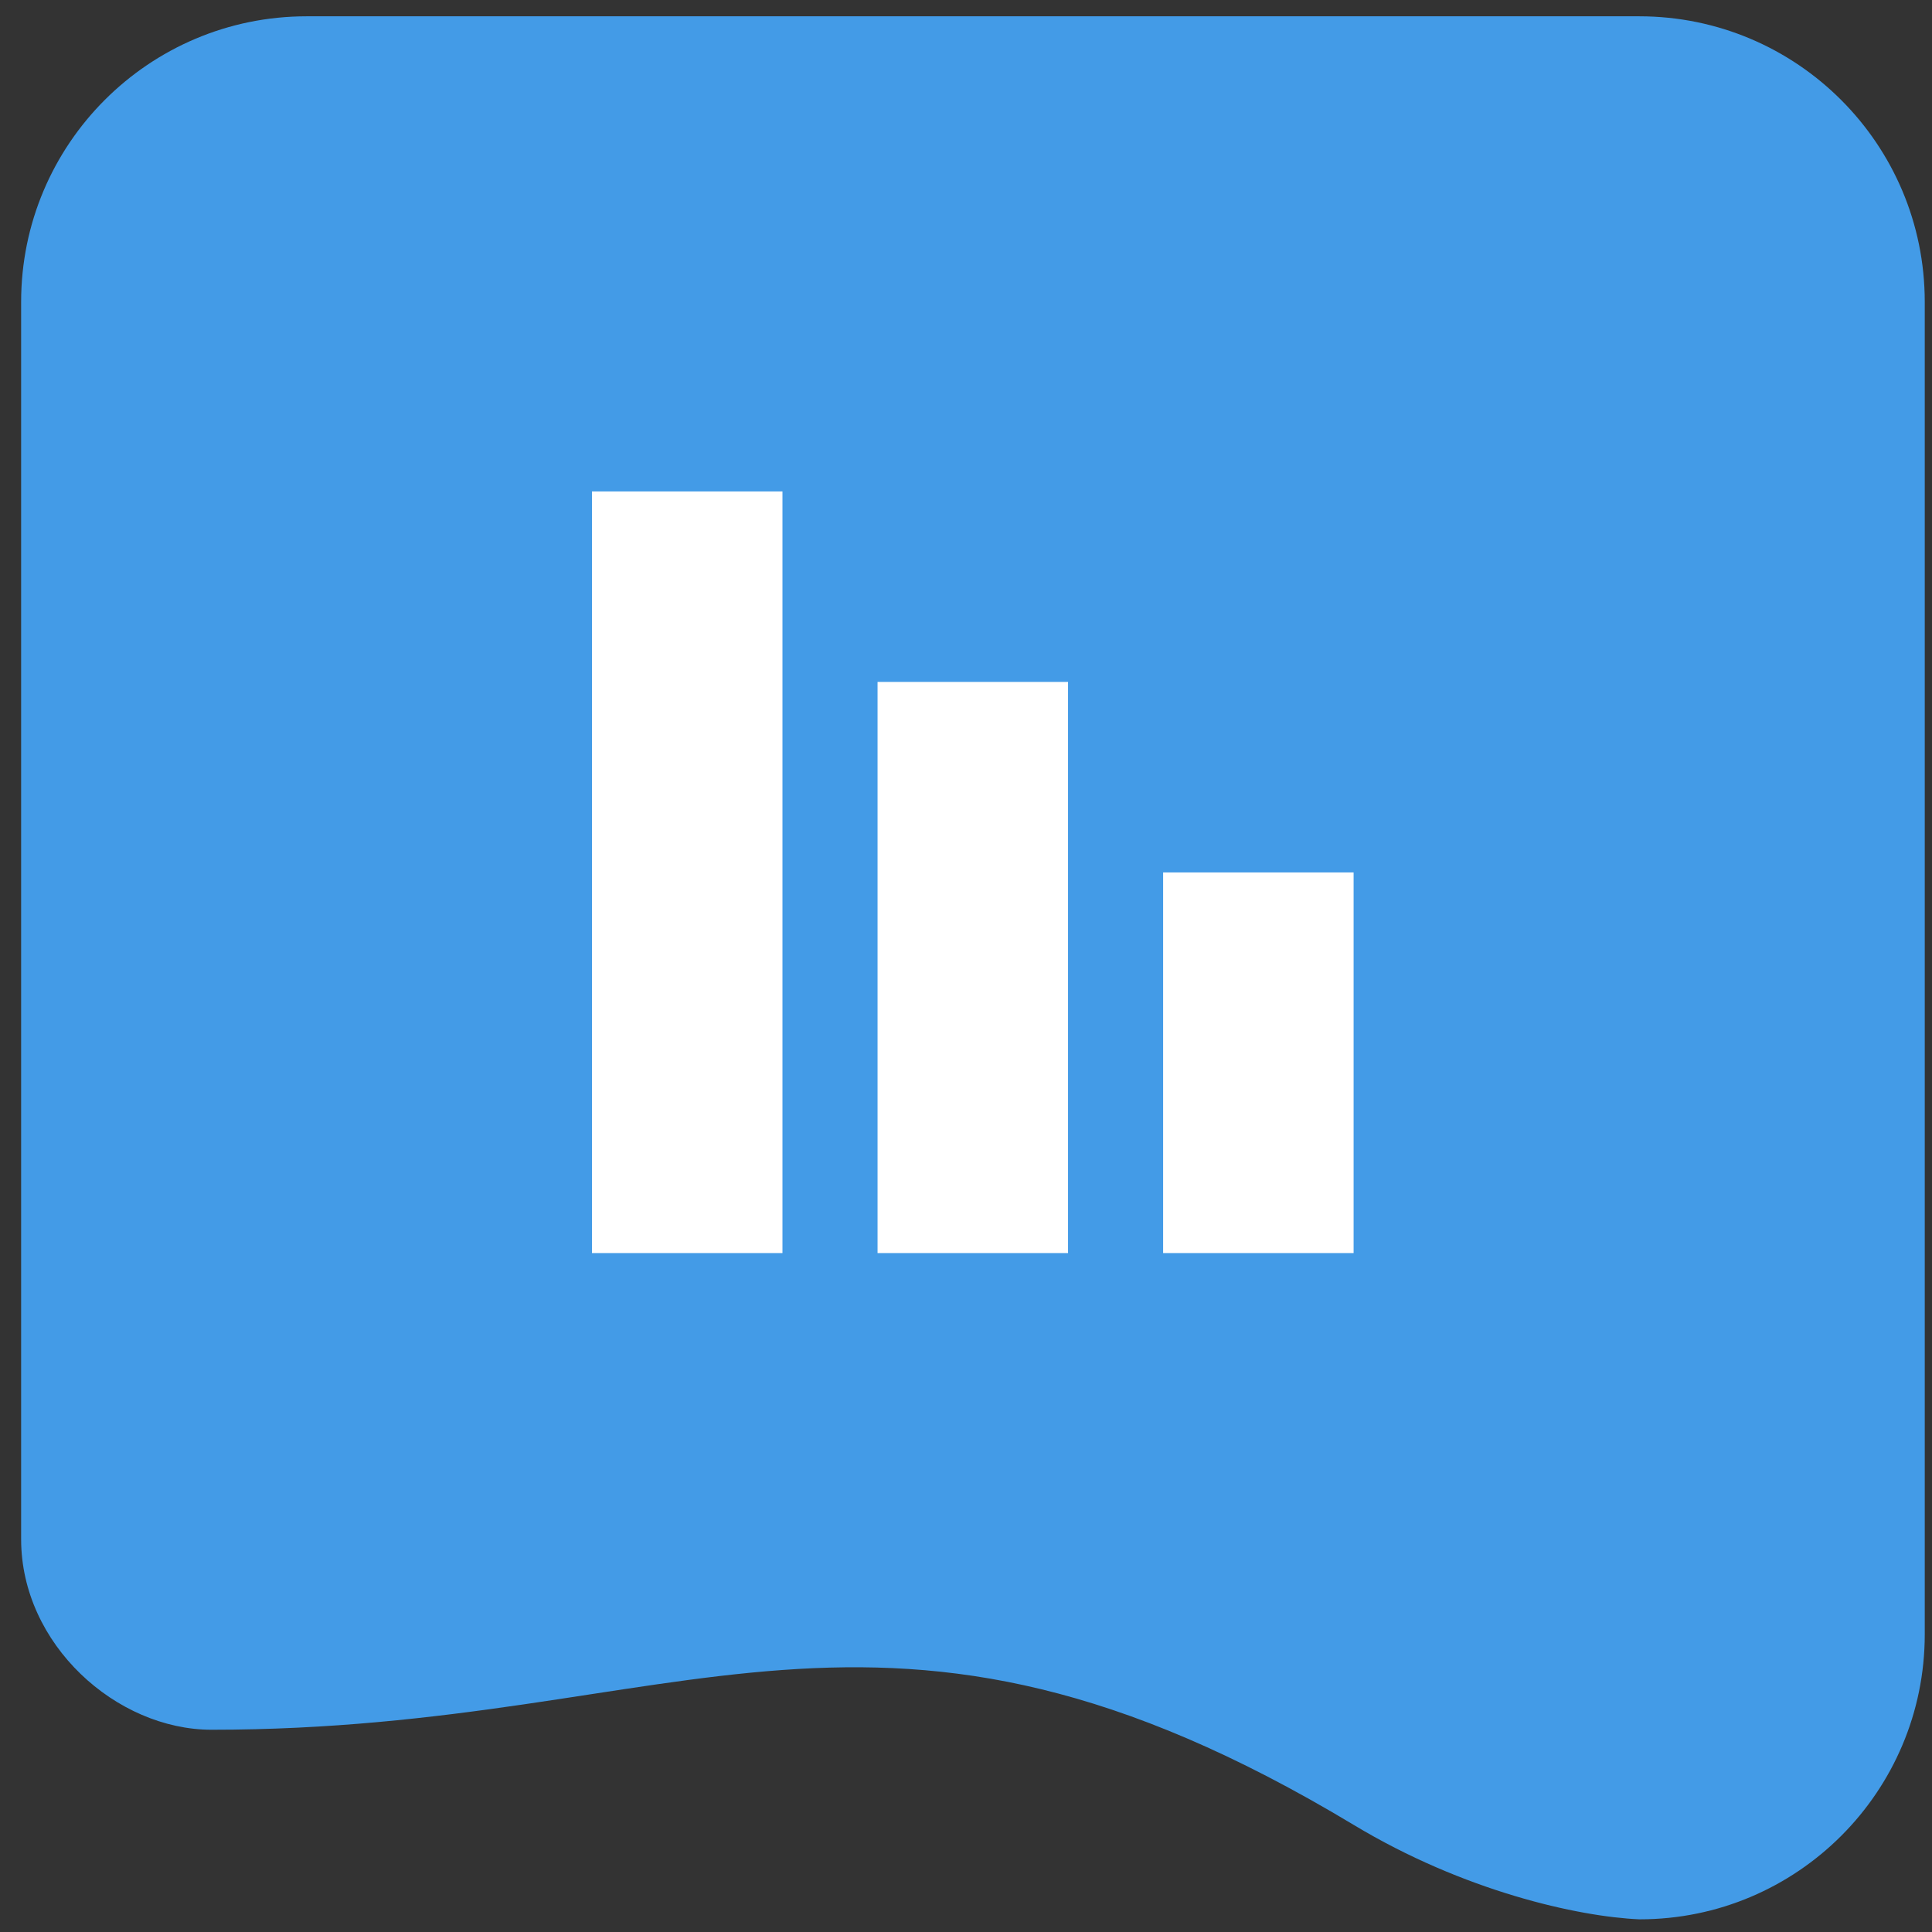
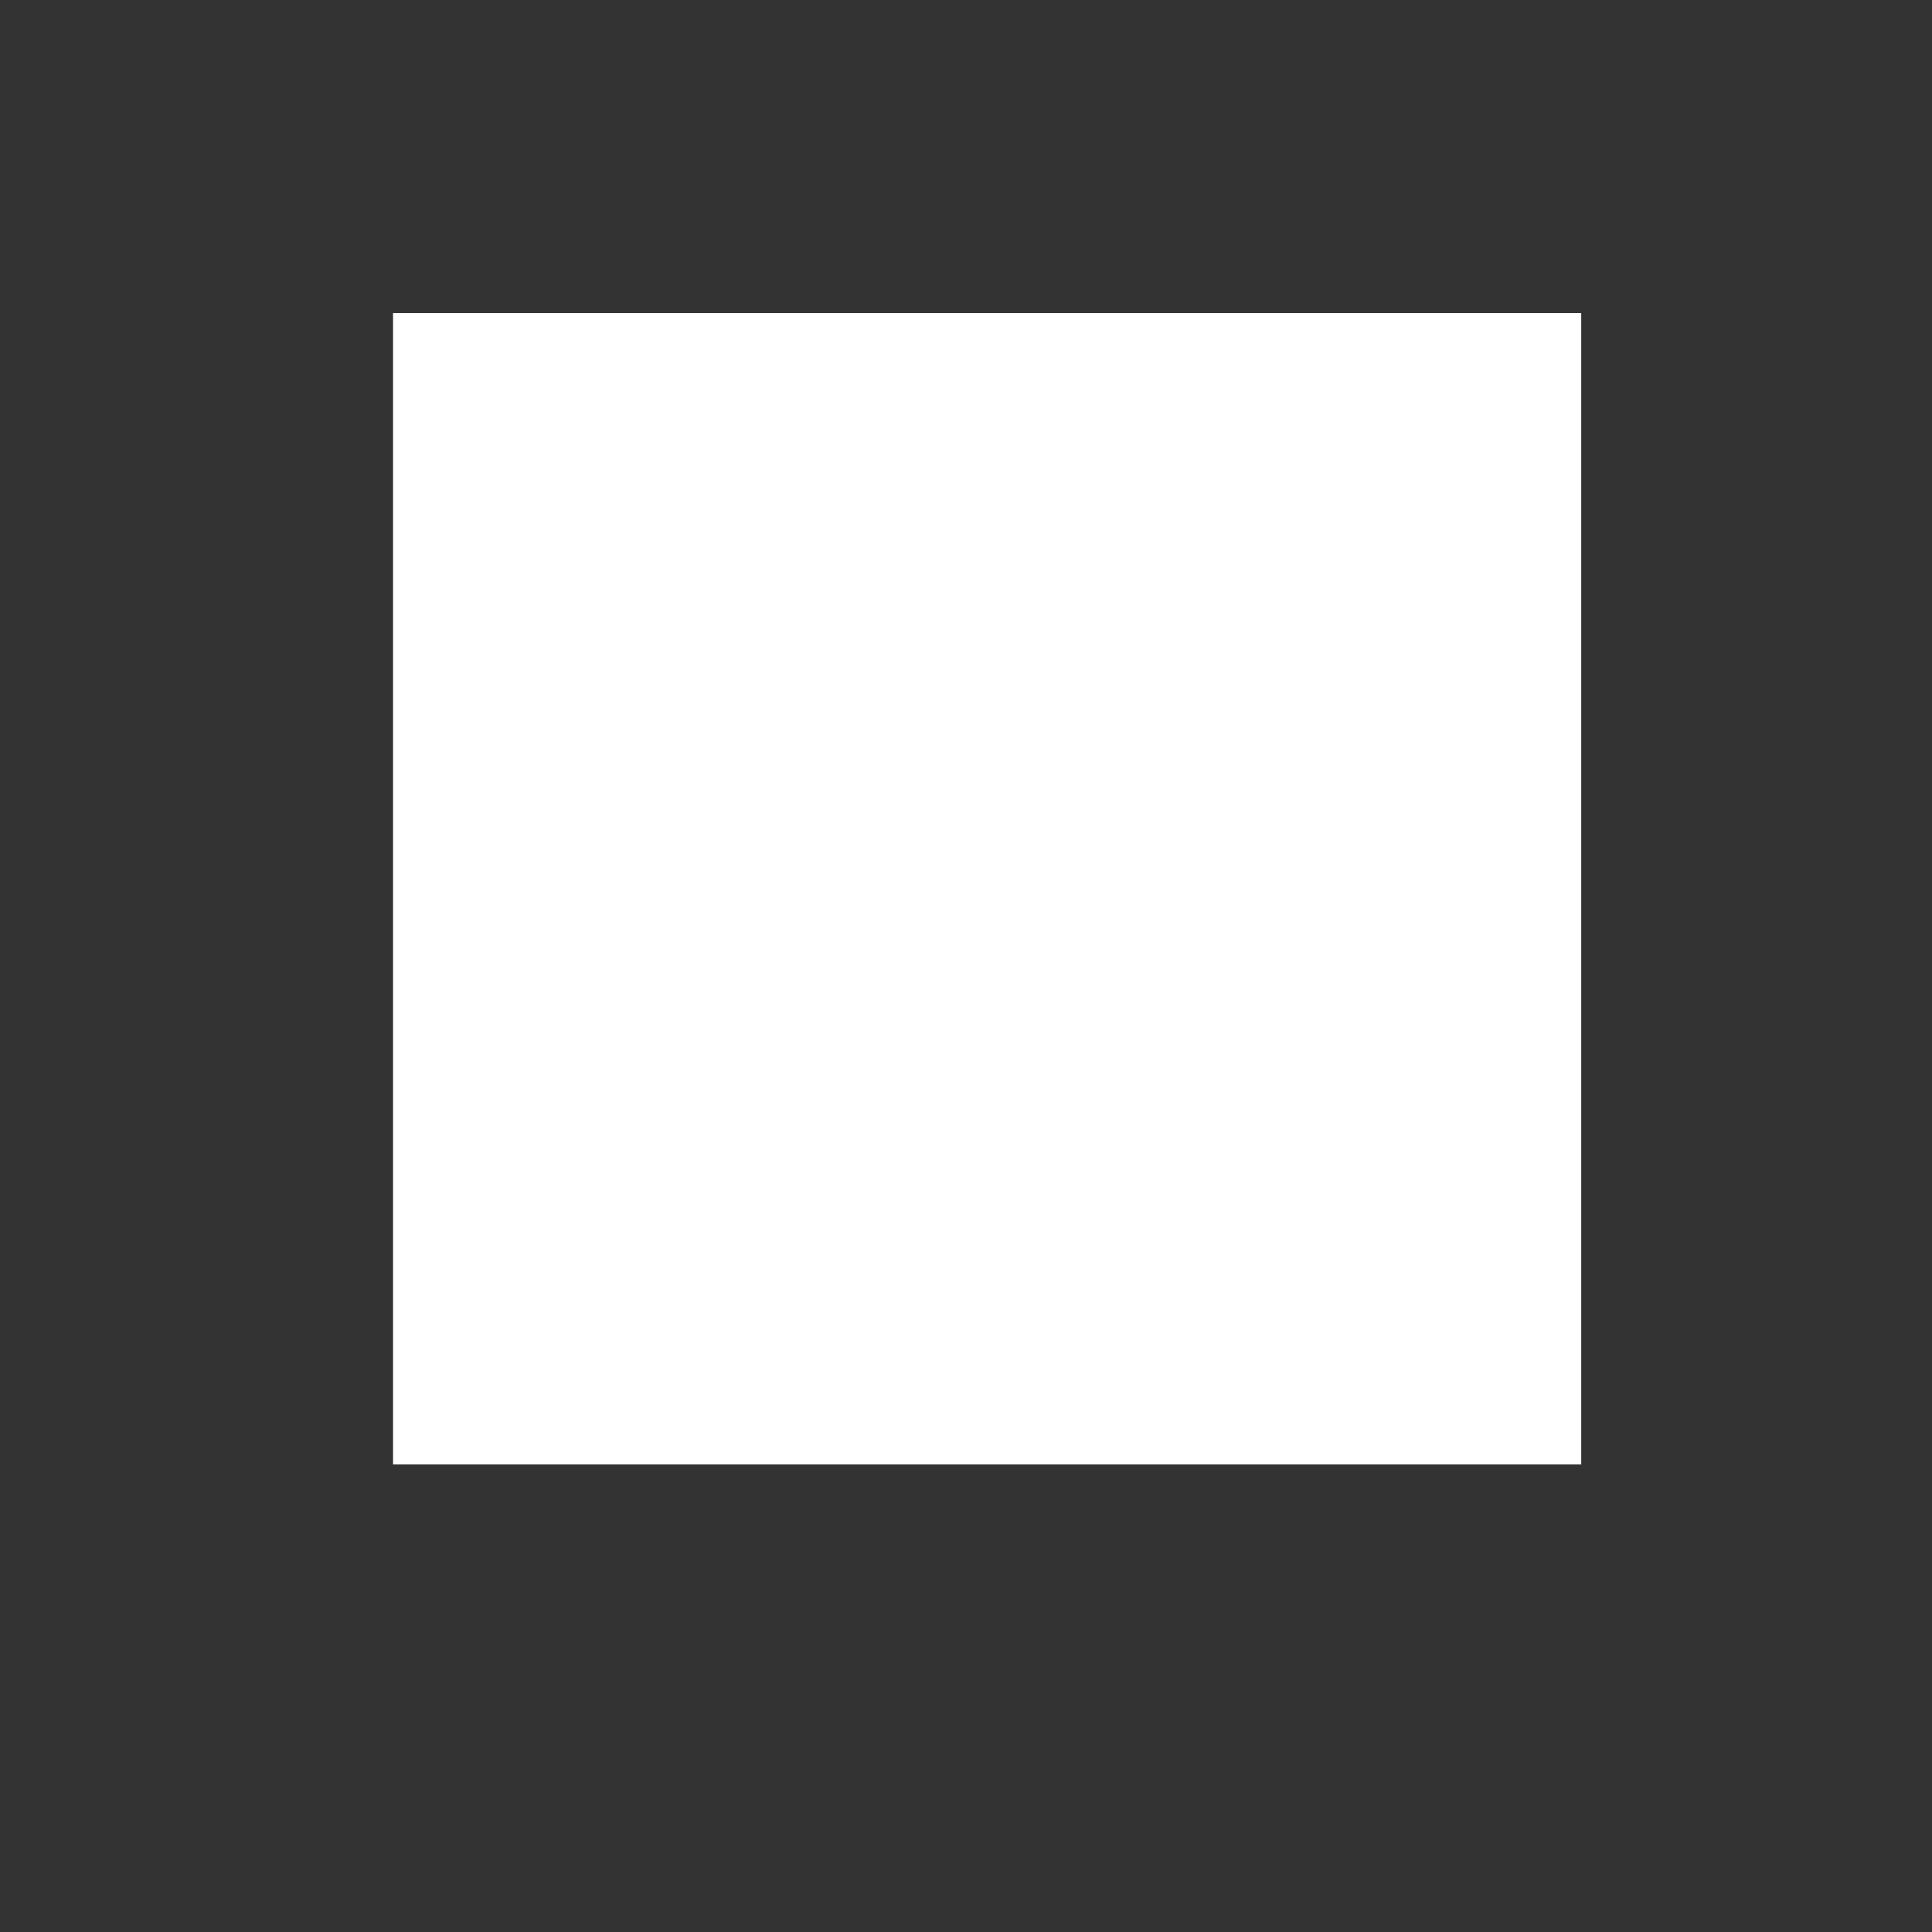
<svg xmlns="http://www.w3.org/2000/svg" id="Layer_1" viewBox="0 0 64 64">
  <rect x="0" y="0" width="64" height="64" fill="#333333" stroke="none" />
  <defs>
    <style>.cls-1{fill:#fff;}.cls-2{fill:#439be7;}</style>
  </defs>
-   <rect class="cls-1" x="14.51" y="12.61" width="37.97" height="34.71" />
  <rect class="cls-1" x="13.02" y="10.37" width="39.36" height="38.14" />
-   <path class="cls-2" d="M54.29,.54H10.16C4.93,.54,.7,4.78,.7,10V50.99c0,3.48,3.15,6.31,6.31,6.31,15.76,0,22.07-6.33,37.83,3.15,3.65,2.2,7.43,3.04,9.46,3.13h.02c5.21,0,9.44-4.23,9.44-9.44V10c0-5.22-4.23-9.46-9.46-9.46ZM25.92,41.51h-6.31V16.28h6.31v25.22Zm9.46,0h-6.31V22.59h6.31v18.92Zm9.46,0h-6.31v-12.61h6.31v12.61Z" />
</svg>